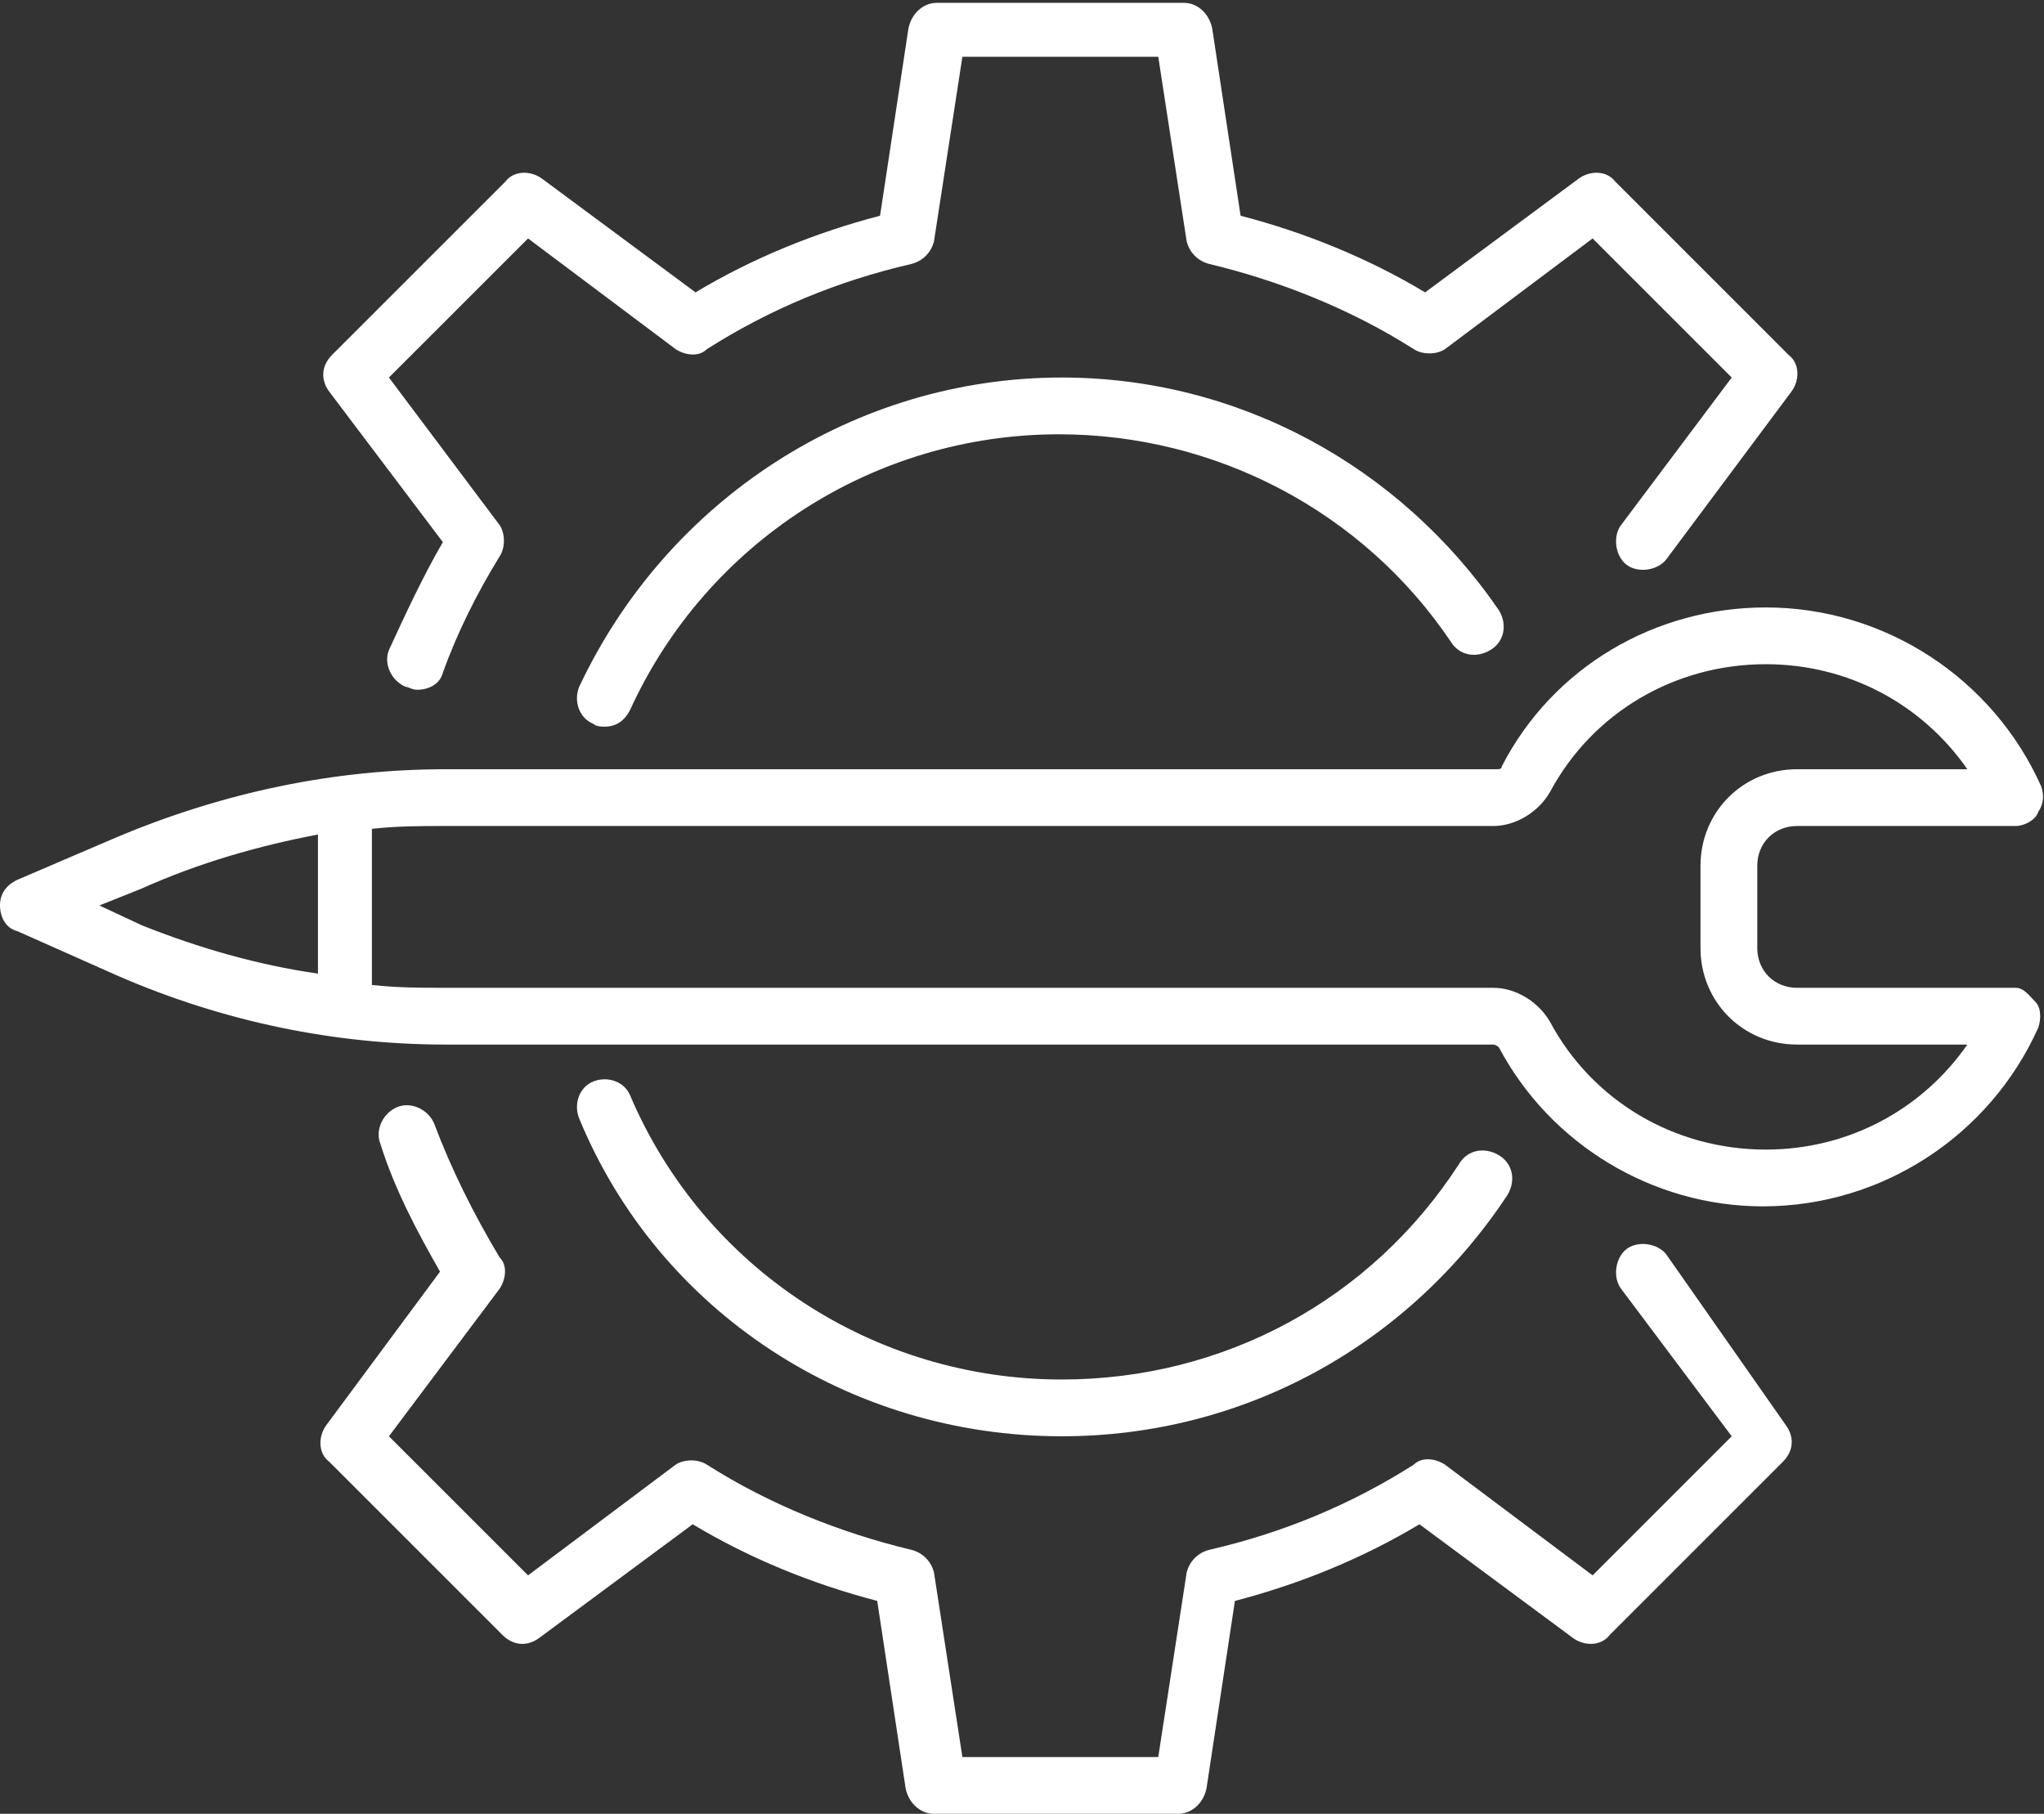
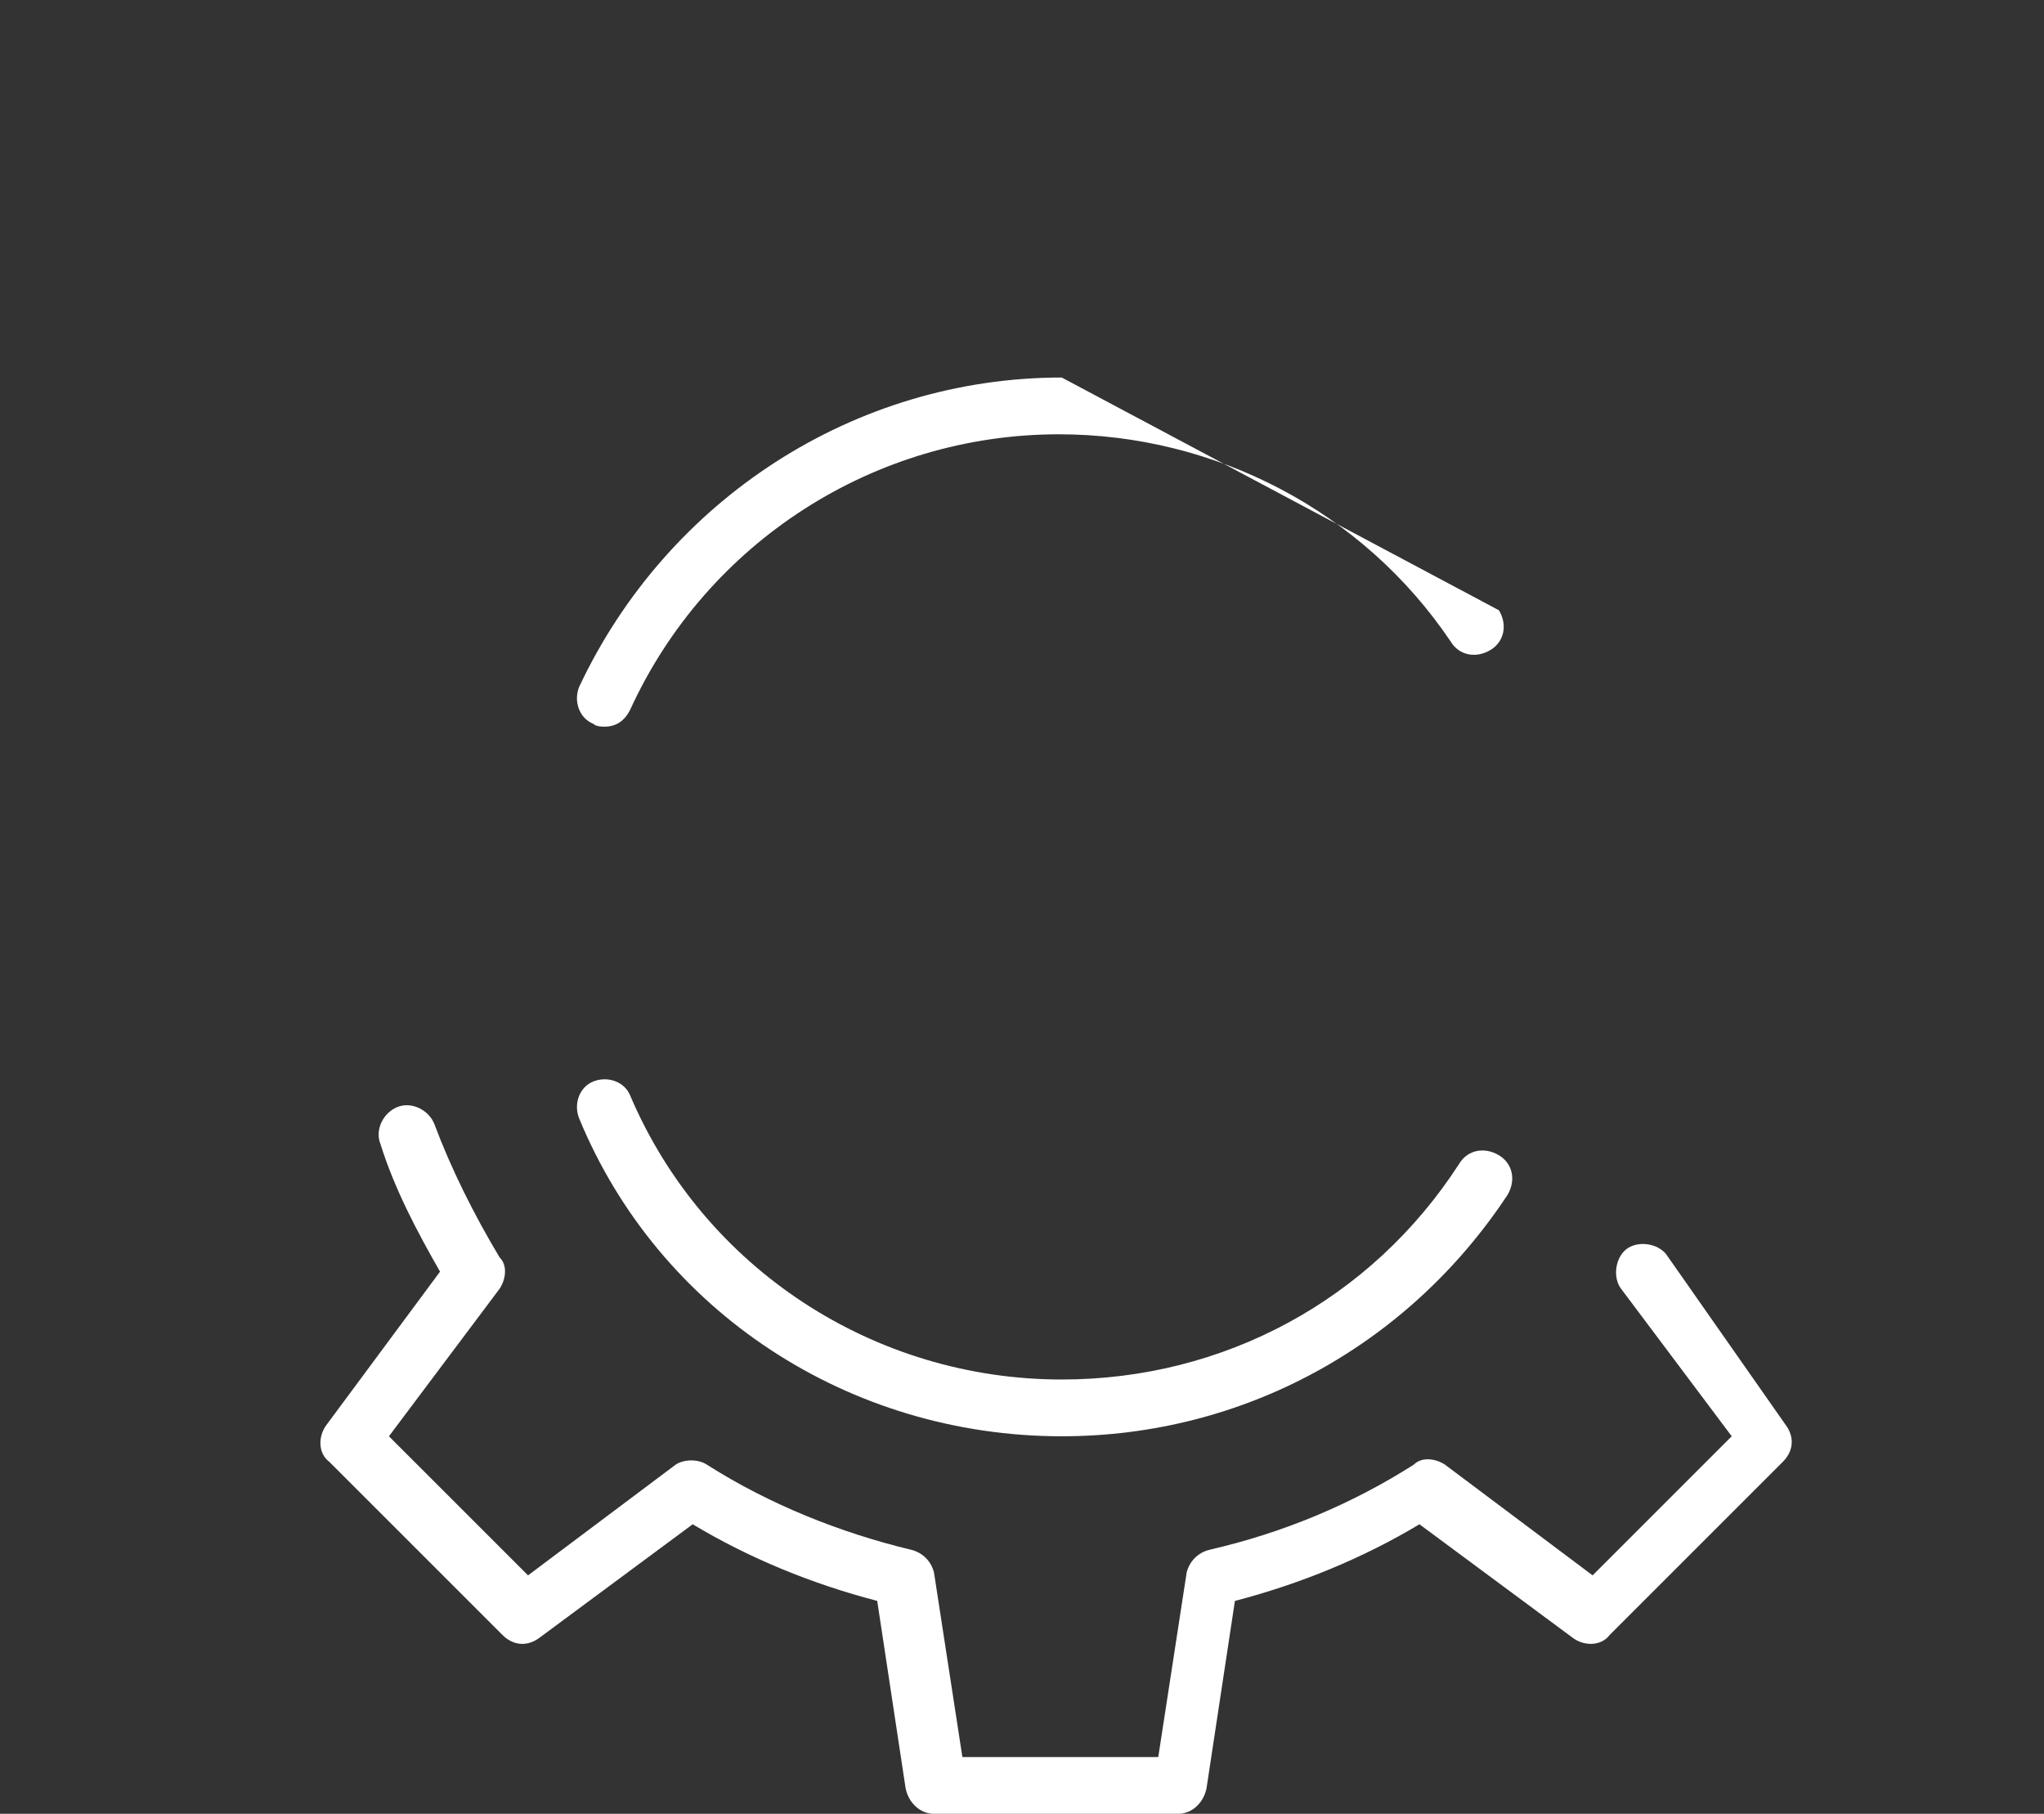
<svg xmlns="http://www.w3.org/2000/svg" id="Layer_1" x="0px" y="0px" width="72px" height="63.9px" viewBox="0 0 72 63.9" xml:space="preserve">
  <rect x="0" y="0" width="72" height="63.9" fill="#333333" stroke="none" />
  <g>
    <path fill="#FFFFFF" d="M58.7,44.2c-0.3-0.4-1-0.5-1.4-0.2c-0.4,0.3-0.5,1-0.2,1.4l3.9,5.2l-4.9,4.9l-5.2-3.9  c-0.3-0.2-0.8-0.3-1.1,0c-2.2,1.4-4.6,2.4-7.2,3c-0.4,0.1-0.7,0.4-0.8,0.8l-1,6.5h-6.9l-1-6.5c-0.1-0.4-0.4-0.7-0.8-0.8  c-2.5-0.6-5-1.6-7.2-3c-0.3-0.2-0.8-0.2-1.1,0l-5.2,3.9l-4.9-4.9l3.9-5.2c0.2-0.3,0.3-0.8,0-1.1c-0.9-1.5-1.7-3.1-2.3-4.7  c-0.2-0.5-0.8-0.8-1.3-0.6c-0.5,0.2-0.8,0.8-0.6,1.3c0.5,1.6,1.3,3.1,2.1,4.5l-4,5.4c-0.3,0.4-0.3,1,0.1,1.3l6.1,6.1  c0.4,0.4,0.9,0.4,1.3,0.1l5.4-4c2,1.2,4.2,2.1,6.5,2.7l1,6.6c0.1,0.5,0.5,0.9,1,0.9h8.6c0.5,0,0.9-0.4,1-0.9l1-6.6  c2.3-0.6,4.5-1.5,6.5-2.7l5.4,4c0.4,0.3,1,0.3,1.3-0.1l6.1-6.1c0.4-0.4,0.4-0.9,0.1-1.3L58.7,44.2z" />
-     <path fill="#FFFFFF" d="M15.6,19.1c-0.7,1.2-1.3,2.5-1.9,3.8c-0.2,0.5,0.1,1.1,0.6,1.3c0.1,0,0.2,0.1,0.4,0.1  c0.4,0,0.8-0.2,0.9-0.6c0.5-1.4,1.2-2.8,2-4.1c0.2-0.3,0.2-0.8,0-1.1l-3.9-5.2l4.9-4.9l5.2,3.9c0.3,0.2,0.8,0.3,1.1,0  c2.2-1.4,4.6-2.4,7.2-3c0.4-0.1,0.7-0.4,0.8-0.8l1-6.5h6.9l1,6.5c0.1,0.4,0.4,0.7,0.8,0.8c2.5,0.6,5,1.6,7.2,3  c0.3,0.2,0.8,0.2,1.1,0l5.2-3.9l4.9,4.9l-3.9,5.2c-0.3,0.4-0.2,1.1,0.2,1.4c0.4,0.3,1.1,0.2,1.4-0.2l4.4-5.9c0.3-0.4,0.3-1-0.1-1.3  l-6.1-6.1c-0.3-0.4-0.9-0.4-1.3-0.1l-5.4,4c-2-1.2-4.2-2.1-6.5-2.7l-1-6.6c-0.1-0.5-0.5-0.9-1-0.9H33c-0.5,0-0.9,0.4-1,0.9l-1,6.6  c-2.3,0.6-4.5,1.5-6.5,2.7l-5.4-4c-0.4-0.3-1-0.3-1.3,0.1l-6.1,6.1c-0.4,0.4-0.4,0.9-0.1,1.3L15.6,19.1z" />
-     <path fill="#FFFFFF" d="M37.4,13.3c-7.3,0-13.9,4.3-17,10.9c-0.2,0.5,0,1.1,0.5,1.3c0.1,0.1,0.3,0.1,0.4,0.1c0.4,0,0.7-0.2,0.9-0.6  c2.7-5.9,8.6-9.7,15.1-9.7c5.5,0,10.7,2.7,13.8,7.3c0.3,0.5,0.9,0.6,1.4,0.3c0.5-0.3,0.6-0.9,0.3-1.4  C49.3,16.4,43.6,13.3,37.4,13.3z" />
+     <path fill="#FFFFFF" d="M37.4,13.3c-7.3,0-13.9,4.3-17,10.9c-0.2,0.5,0,1.1,0.5,1.3c0.1,0.1,0.3,0.1,0.4,0.1c0.4,0,0.7-0.2,0.9-0.6  c2.7-5.9,8.6-9.7,15.1-9.7c5.5,0,10.7,2.7,13.8,7.3c0.3,0.5,0.9,0.6,1.4,0.3c0.5-0.3,0.6-0.9,0.3-1.4  z" />
    <path fill="#FFFFFF" d="M37.4,50.6c6.4,0,12.2-3.2,15.7-8.5c0.3-0.5,0.2-1.1-0.3-1.4c-0.5-0.3-1.1-0.2-1.4,0.3  c-3.1,4.8-8.3,7.6-14,7.6c-6.6,0-12.6-3.9-15.2-10c-0.2-0.5-0.8-0.7-1.3-0.5c-0.5,0.2-0.7,0.8-0.5,1.3  C23.2,46.2,29.9,50.6,37.4,50.6z" />
-     <path fill="#FFFFFF" d="M71,34.8h-7.7c-0.8,0-1.4-0.6-1.4-1.4v-2.9c0-0.8,0.6-1.4,1.4-1.4H71c0.3,0,0.7-0.2,0.8-0.5  c0.2-0.3,0.2-0.6,0.1-0.9c-1.7-3.8-5.5-6.3-9.7-6.3c-3.9,0-7.5,2.1-9.3,5.6c0,0.1-0.1,0.1-0.2,0.1l-37,0c-3.9,0-7.8,0.8-11.6,2.4  L0.6,31C0.2,31.2,0,31.5,0,31.9c0,0.4,0.2,0.8,0.6,0.9l3.6,1.6c3.7,1.6,7.6,2.4,11.5,2.4l36.9,0c0.1,0,0.2,0.1,0.2,0.1  c1.8,3.4,5.4,5.6,9.3,5.6c4.2,0,8-2.5,9.7-6.3c0.1-0.3,0.1-0.7-0.1-0.9S71.3,34.8,71,34.8z M3.5,31.9L5,31.3c2-0.9,4.1-1.5,6.2-1.9  v4.9C9.1,34,7,33.4,5,32.6L3.5,31.9z M62.2,40.5c-3.2,0-6.1-1.7-7.6-4.5c-0.4-0.7-1.2-1.2-2-1.2l-36.9,0c-0.9,0-1.7,0-2.6-0.1v-5.5  c0.9-0.1,1.7-0.1,2.6-0.1l36.9,0c0.8,0,1.6-0.5,2-1.2c1.5-2.8,4.4-4.5,7.6-4.5c2.9,0,5.5,1.4,7.1,3.7h-6c-1.9,0-3.4,1.5-3.4,3.4  v2.9c0,1.9,1.5,3.4,3.4,3.4h6C67.7,39.1,65.1,40.5,62.2,40.5z" />
  </g>
</svg>